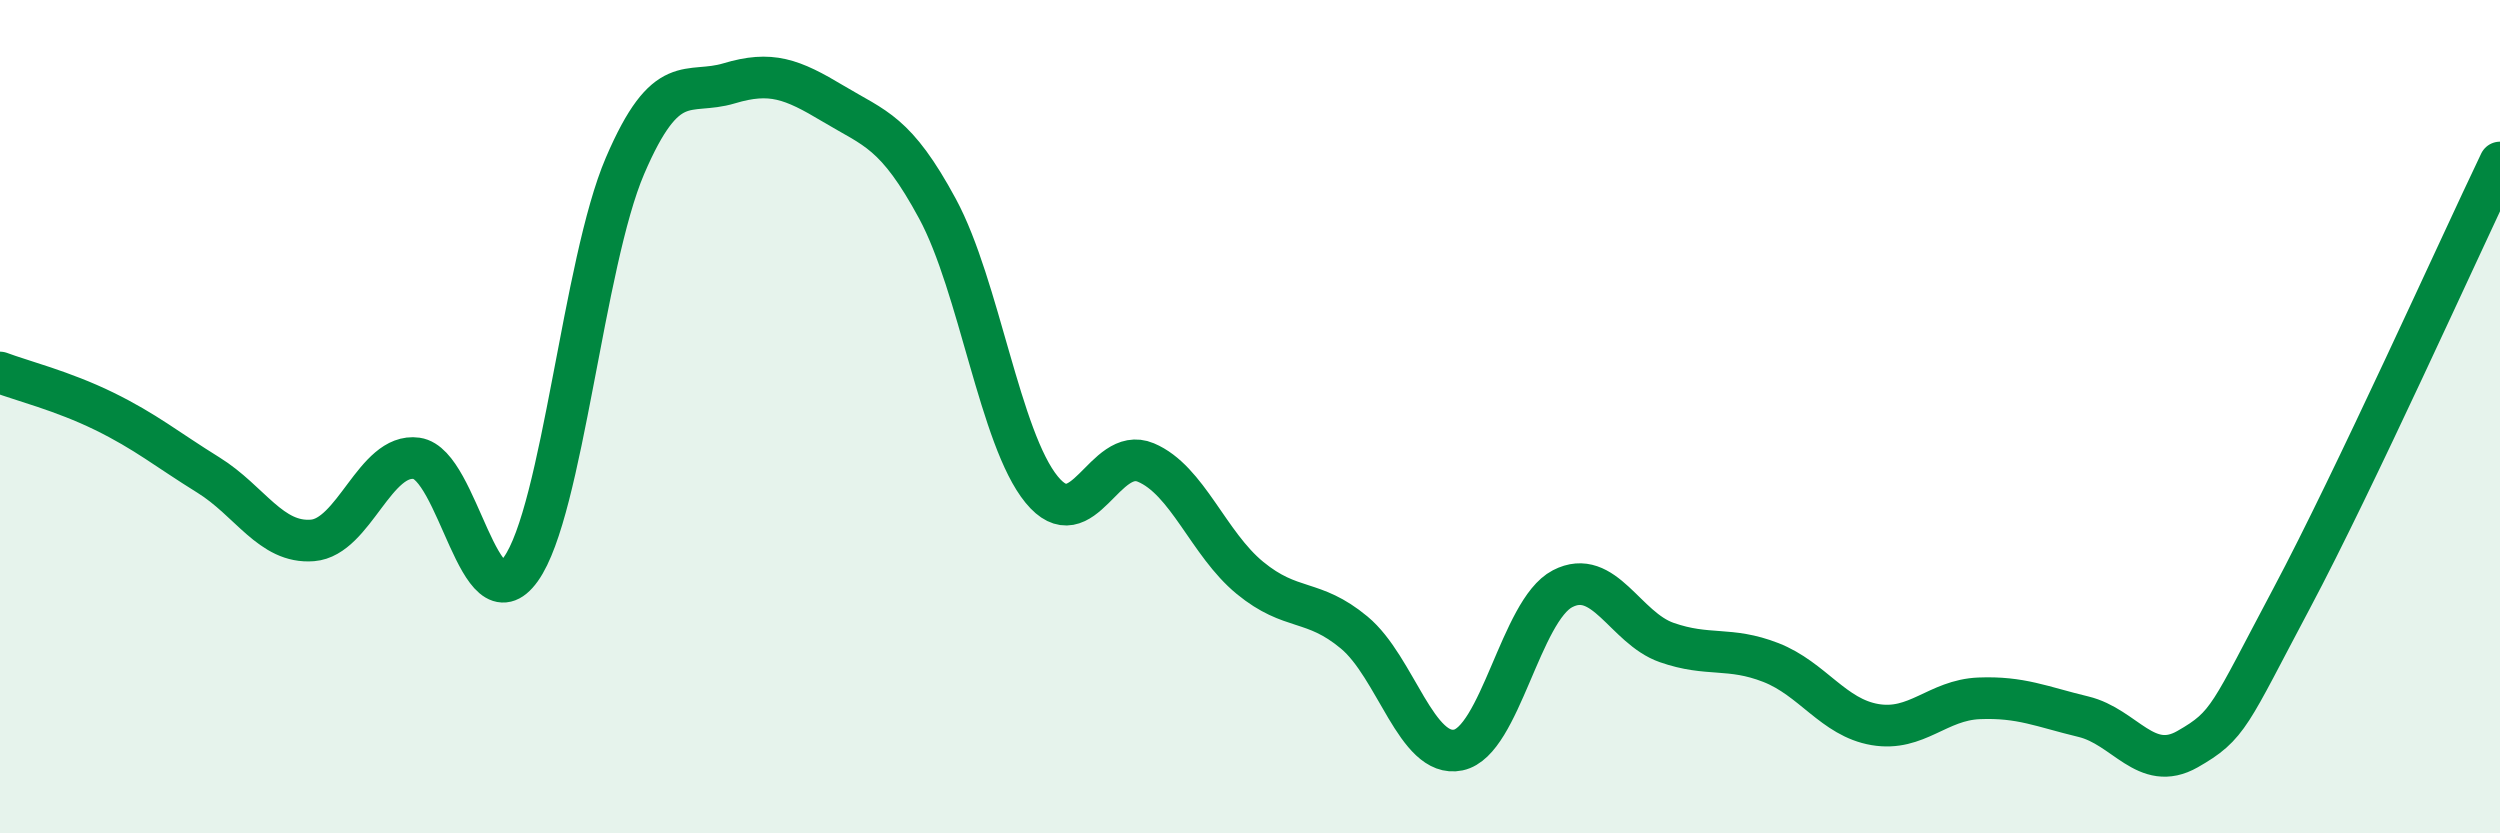
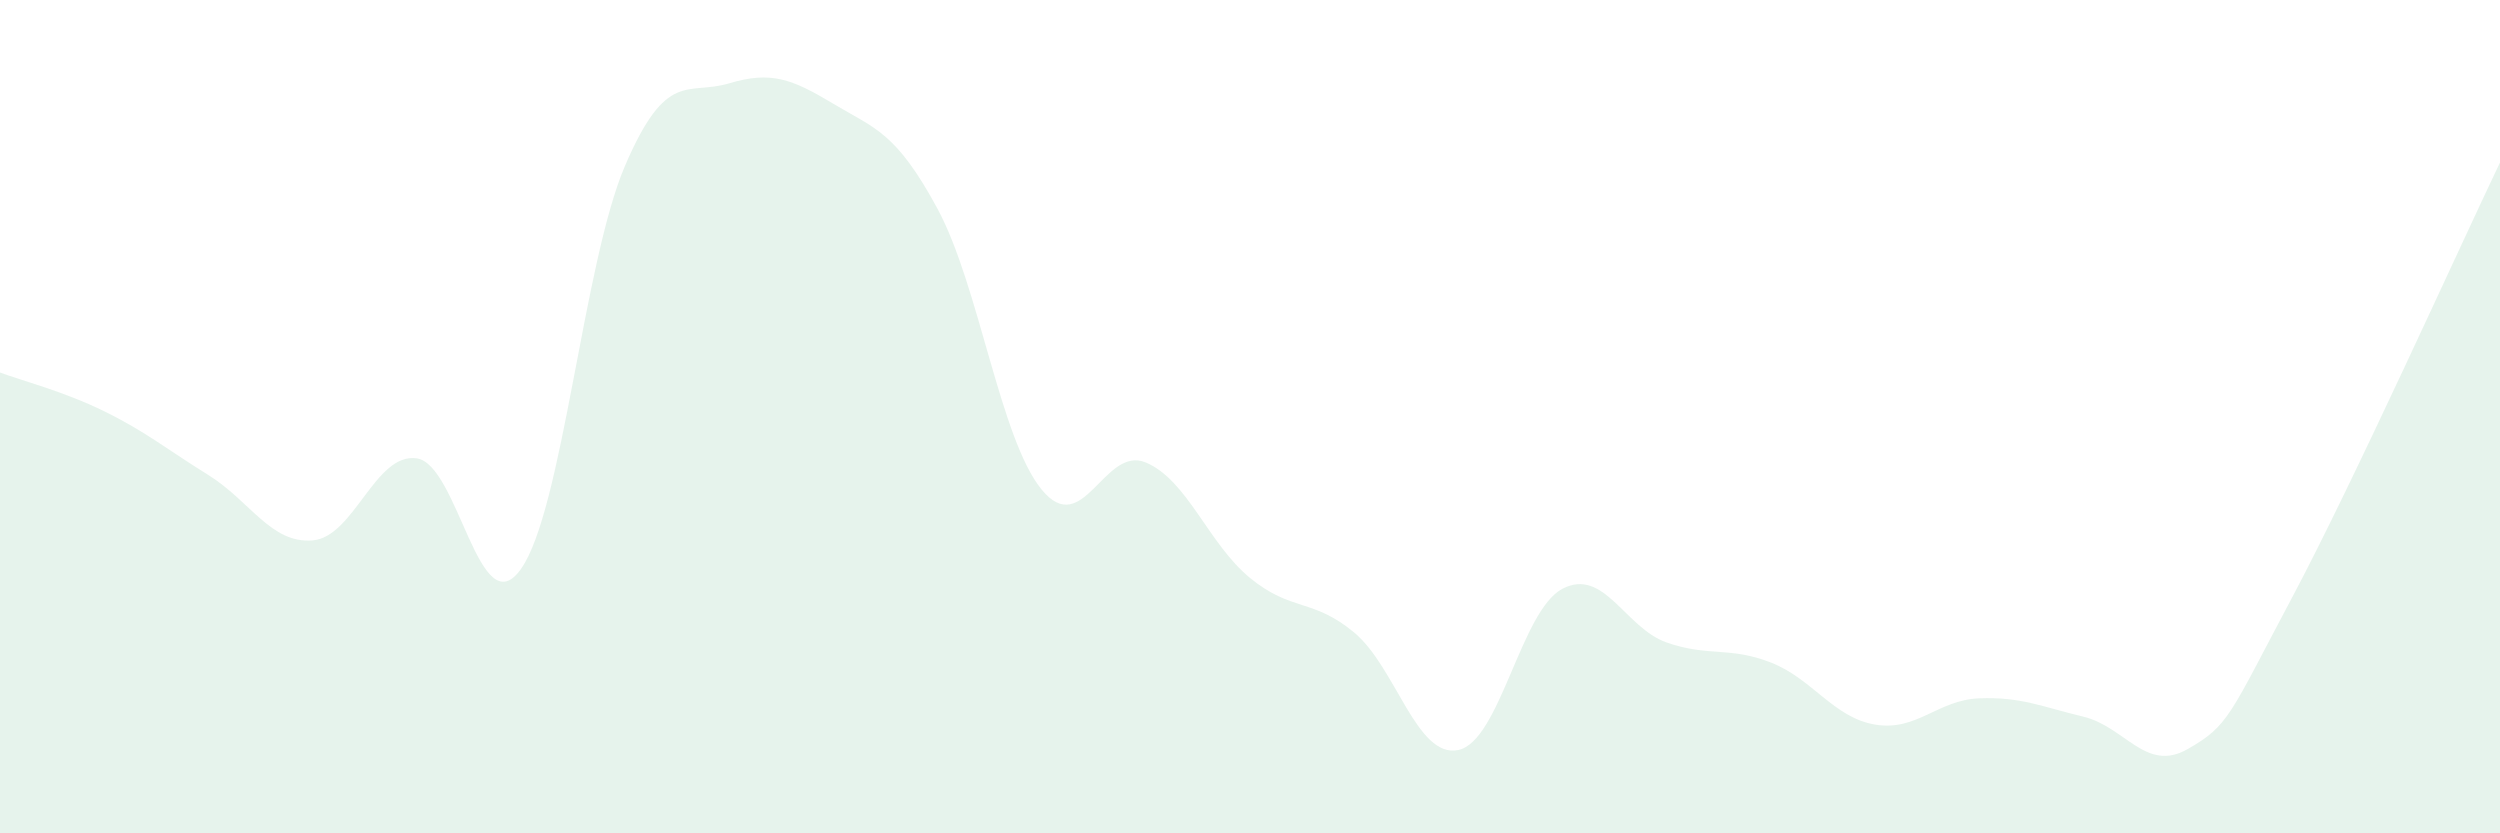
<svg xmlns="http://www.w3.org/2000/svg" width="60" height="20" viewBox="0 0 60 20">
  <path d="M 0,8.94 C 0.5,9.13 1.5,9.38 2.5,9.87 C 3.5,10.36 4,10.78 5,11.4 C 6,12.02 6.5,13.05 7.5,12.97 C 8.5,12.89 9,10.86 10,11 C 11,11.14 11.5,15.06 12.5,13.66 C 13.5,12.26 14,6.31 15,3.98 C 16,1.65 16.5,2.3 17.5,2 C 18.5,1.7 19,1.89 20,2.49 C 21,3.09 21.5,3.16 22.5,5.01 C 23.5,6.86 24,10.53 25,11.75 C 26,12.97 26.5,10.68 27.5,11.1 C 28.5,11.52 29,13.05 30,13.87 C 31,14.69 31.5,14.35 32.5,15.18 C 33.5,16.01 34,18.21 35,18 C 36,17.79 36.5,14.65 37.5,14.13 C 38.5,13.61 39,15.07 40,15.42 C 41,15.77 41.5,15.51 42.5,15.9 C 43.5,16.29 44,17.22 45,17.39 C 46,17.56 46.5,16.8 47.5,16.76 C 48.5,16.72 49,16.96 50,17.2 C 51,17.44 51.5,18.55 52.5,17.98 C 53.5,17.41 53.5,17.18 55,14.36 C 56.5,11.54 59,5.99 60,3.9L60 20L0 20Z" fill="#008740" opacity="0.1" stroke-linecap="round" stroke-linejoin="round" />
-   <path d="M 0,8.94 C 0.5,9.13 1.5,9.38 2.5,9.87 C 3.5,10.36 4,10.78 5,11.4 C 6,12.02 6.5,13.05 7.5,12.97 C 8.5,12.89 9,10.86 10,11 C 11,11.14 11.5,15.06 12.5,13.66 C 13.5,12.26 14,6.31 15,3.98 C 16,1.65 16.5,2.3 17.5,2 C 18.5,1.7 19,1.89 20,2.49 C 21,3.09 21.5,3.16 22.5,5.01 C 23.5,6.86 24,10.53 25,11.75 C 26,12.97 26.5,10.68 27.5,11.1 C 28.5,11.52 29,13.05 30,13.87 C 31,14.69 31.5,14.35 32.5,15.18 C 33.5,16.01 34,18.21 35,18 C 36,17.79 36.5,14.65 37.5,14.13 C 38.5,13.61 39,15.07 40,15.42 C 41,15.77 41.5,15.51 42.5,15.9 C 43.5,16.29 44,17.22 45,17.39 C 46,17.56 46.5,16.8 47.5,16.76 C 48.5,16.72 49,16.96 50,17.2 C 51,17.44 51.5,18.55 52.5,17.98 C 53.5,17.41 53.5,17.18 55,14.36 C 56.5,11.54 59,5.99 60,3.9" stroke="#008740" stroke-width="1" fill="none" stroke-linecap="round" stroke-linejoin="round" />
</svg>